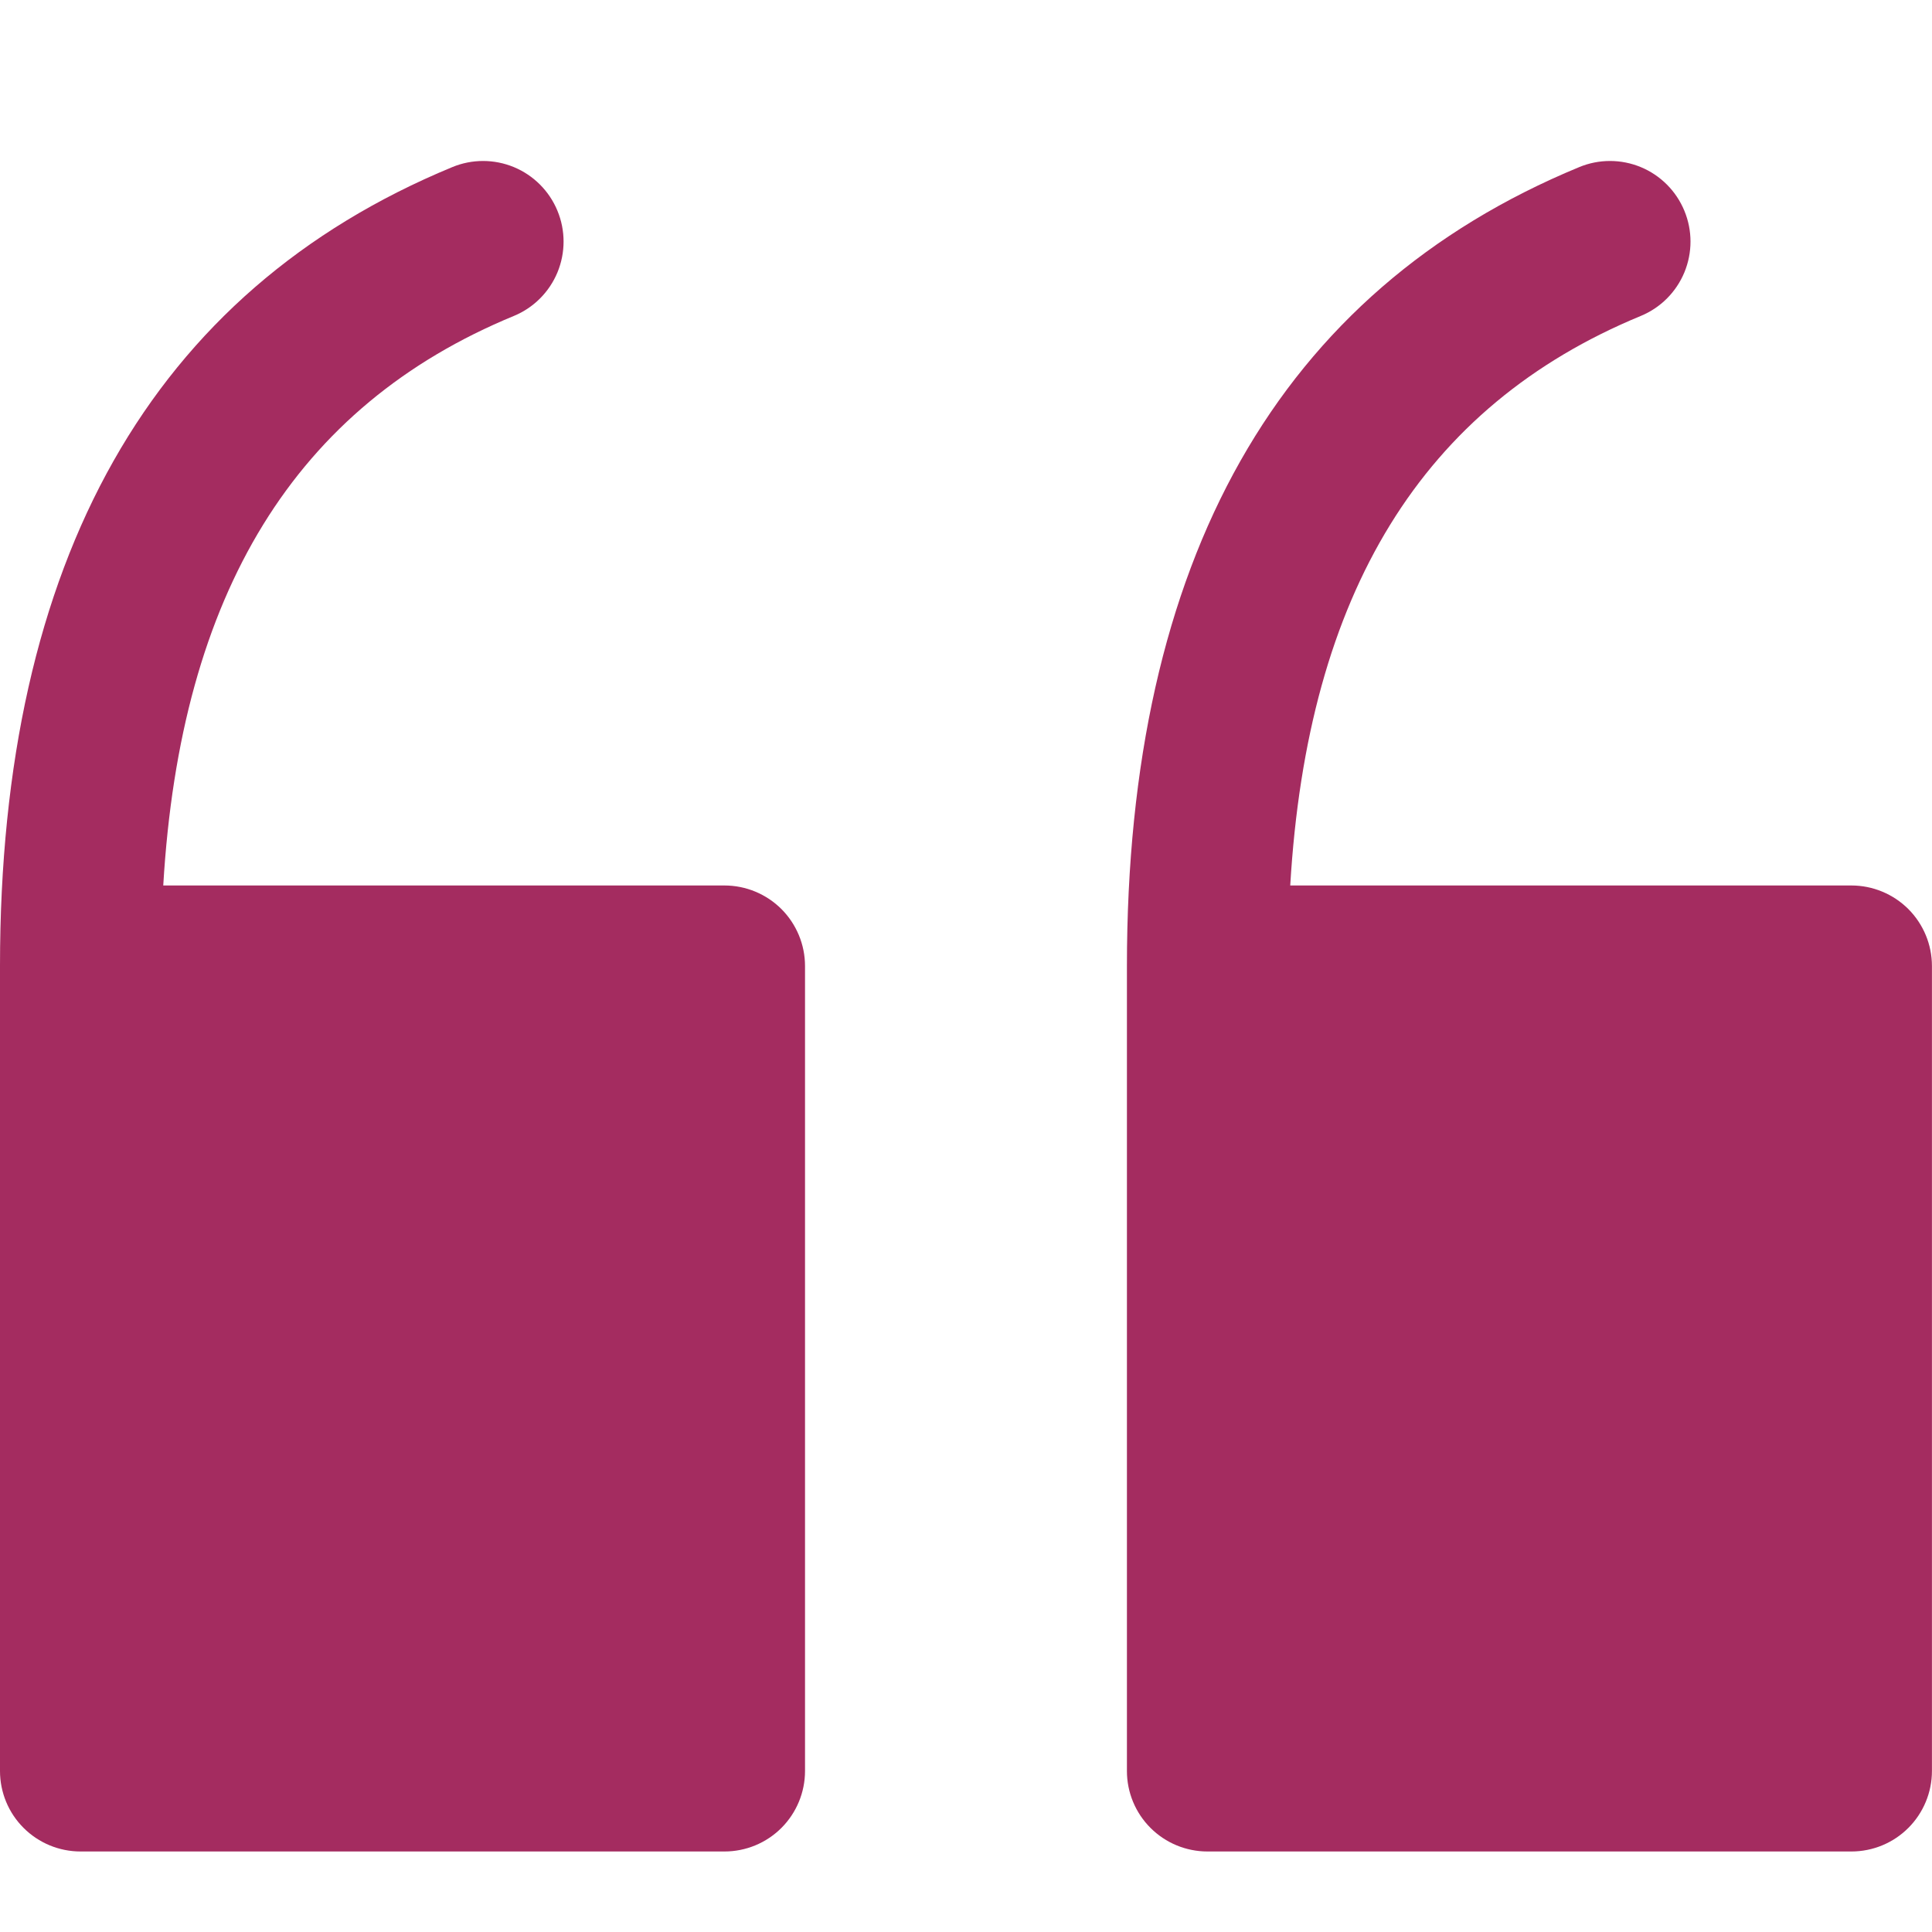
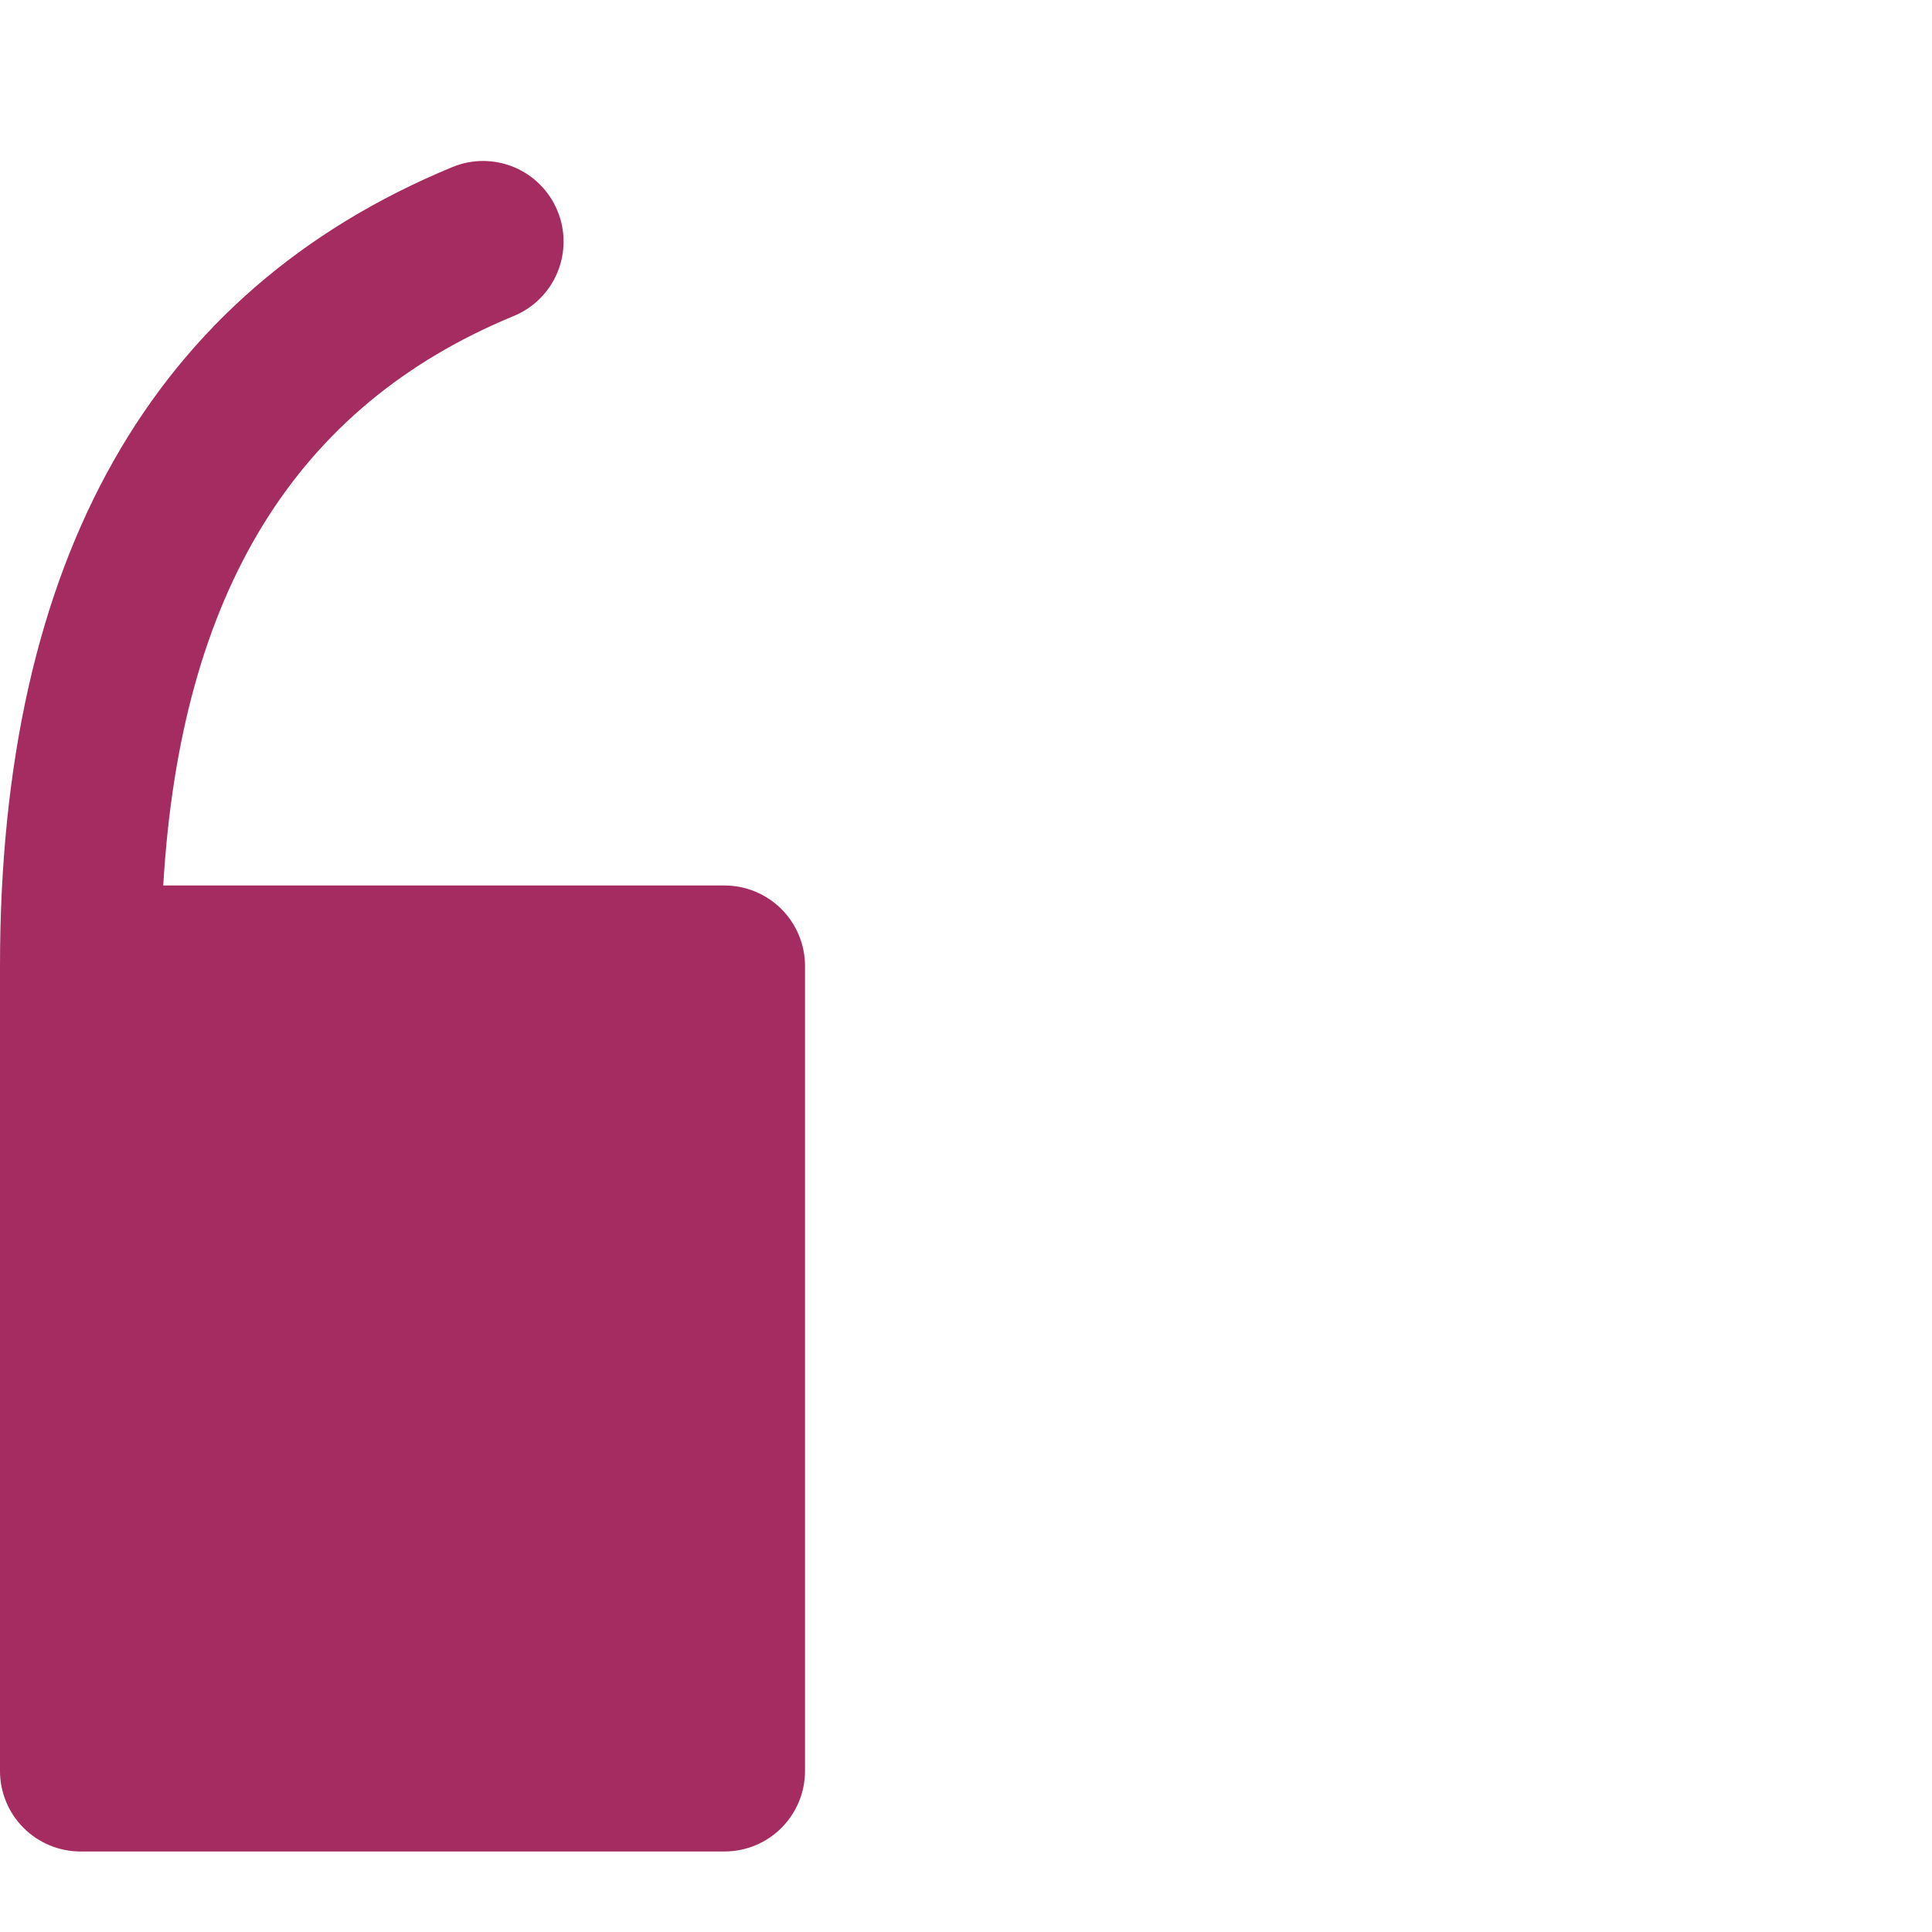
<svg xmlns="http://www.w3.org/2000/svg" width="34" height="34" viewBox="0 0 34 34" fill="none">
-   <path d="M12.75 32.583H1.417C1.041 32.583 0.681 32.434 0.415 32.168C0.149 31.903 0 31.542 0 31.167V17C0 9.854 2.678 5.124 7.959 2.941C8.306 2.797 8.696 2.797 9.044 2.941C9.391 3.085 9.667 3.362 9.81 3.709C9.954 4.056 9.954 4.446 9.81 4.794C9.666 5.141 9.39 5.417 9.043 5.56C5.202 7.144 3.176 10.43 2.873 15.583H12.75C13.126 15.583 13.486 15.733 13.752 15.998C14.017 16.264 14.167 16.624 14.167 17V31.167C14.167 31.542 14.017 31.903 13.752 32.168C13.486 32.434 13.126 32.583 12.75 32.583Z" fill="#A42C60" />
-   <path d="M32.582 32.583H21.249C20.873 32.583 20.513 32.434 20.247 32.168C19.981 31.903 19.832 31.542 19.832 31.167V17C19.832 9.854 22.509 5.124 27.791 2.941C28.138 2.797 28.528 2.797 28.876 2.941C29.223 3.085 29.499 3.362 29.642 3.709C29.786 4.056 29.786 4.446 29.642 4.794C29.498 5.141 29.222 5.417 28.875 5.56C25.035 7.146 23.01 10.431 22.706 15.583H32.582C32.958 15.583 33.318 15.733 33.584 15.998C33.849 16.264 33.999 16.624 33.999 17V31.167C33.999 31.542 33.849 31.903 33.584 32.168C33.318 32.434 32.958 32.583 32.582 32.583Z" fill="#A42C60" />
+   <path d="M12.75 32.583H1.417C1.041 32.583 0.681 32.434 0.415 32.168C0.149 31.903 0 31.542 0 31.167V17C0 9.854 2.678 5.124 7.959 2.941C8.306 2.797 8.696 2.797 9.044 2.941C9.391 3.085 9.667 3.362 9.81 3.709C9.954 4.056 9.954 4.446 9.81 4.794C9.666 5.141 9.39 5.417 9.043 5.56C5.202 7.144 3.176 10.43 2.873 15.583H12.75C13.126 15.583 13.486 15.733 13.752 15.998C14.017 16.264 14.167 16.624 14.167 17V31.167C14.167 31.542 14.017 31.903 13.752 32.168C13.486 32.434 13.126 32.583 12.75 32.583" fill="#A42C60" />
</svg>